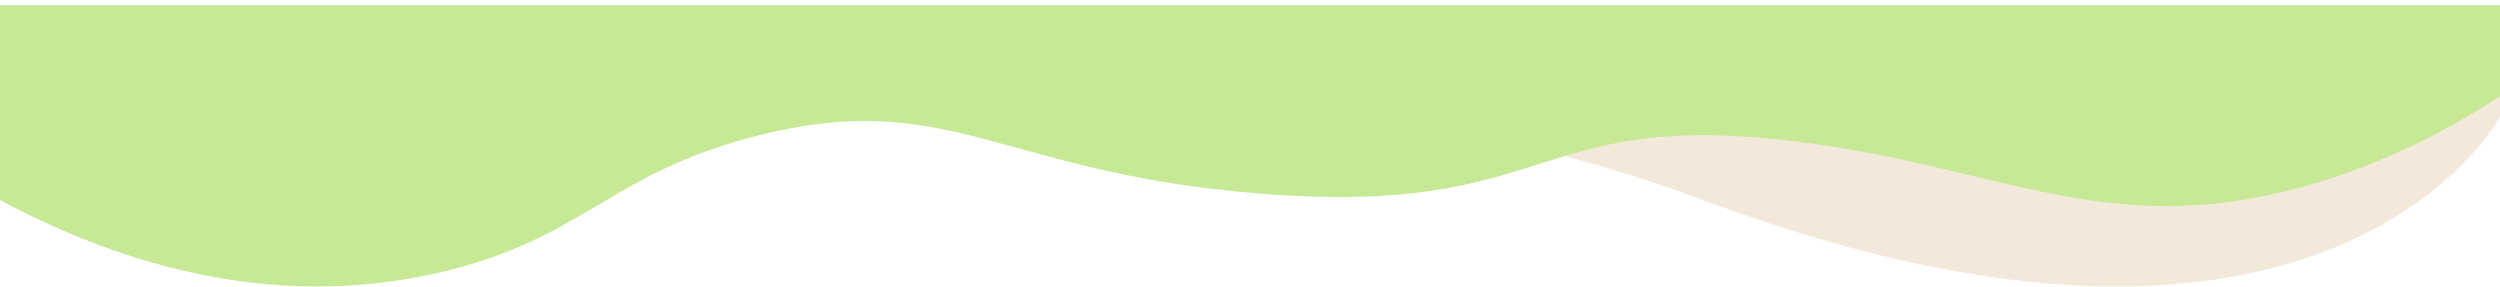
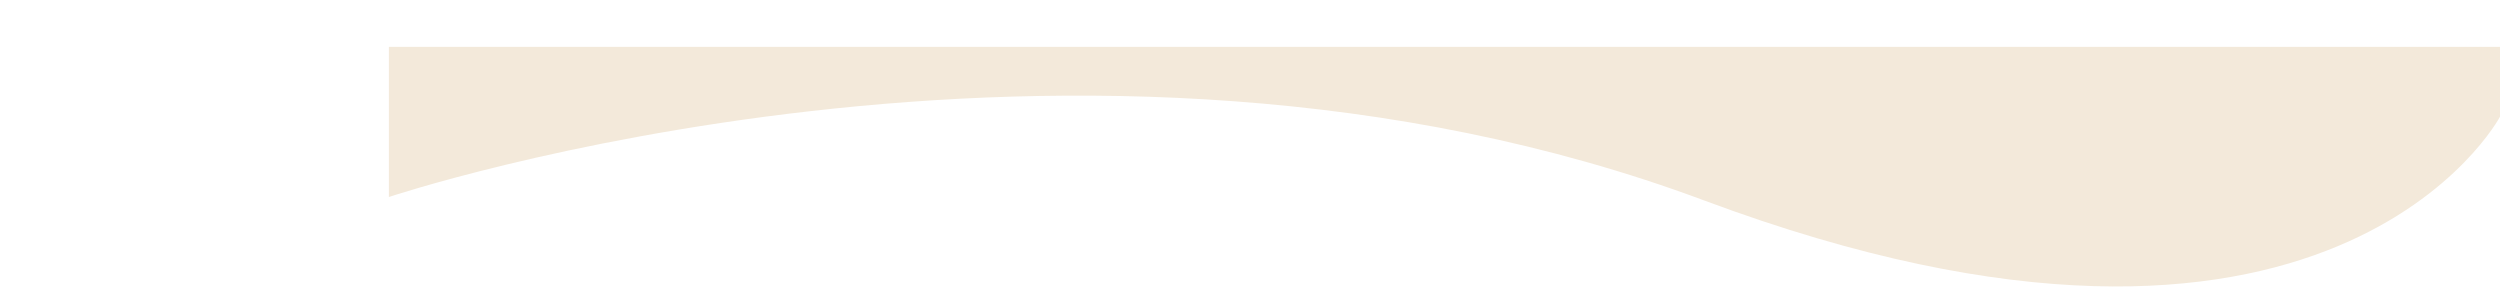
<svg xmlns="http://www.w3.org/2000/svg" width="375" height="43" viewBox="0 0 375 43" fill="none">
  <path d="M375 7.031L375 17.507C375 17.507 349.732 65.166 255.645 30.076C161.557 -5.013 58.333 29.552 58.333 29.552L58.333 7.031L375 7.031Z" fill="#F3E9DA" />
-   <path d="M375 14.419C368.433 18.736 358.237 24.517 345.284 28.063C315.96 36.08 300.181 25.037 269.574 21.241C229.187 16.237 233.585 32.617 188.916 29.039C150.03 25.924 142.436 13.166 113.915 20.271C91.704 25.802 87.758 35.662 66.507 40.737C39.604 47.161 15.961 38.514 -1.05309e-06 30.016L1.50267e-06 0.781L375 0.781L375 14.425L375 14.419Z" fill="#C7E995" />
</svg>